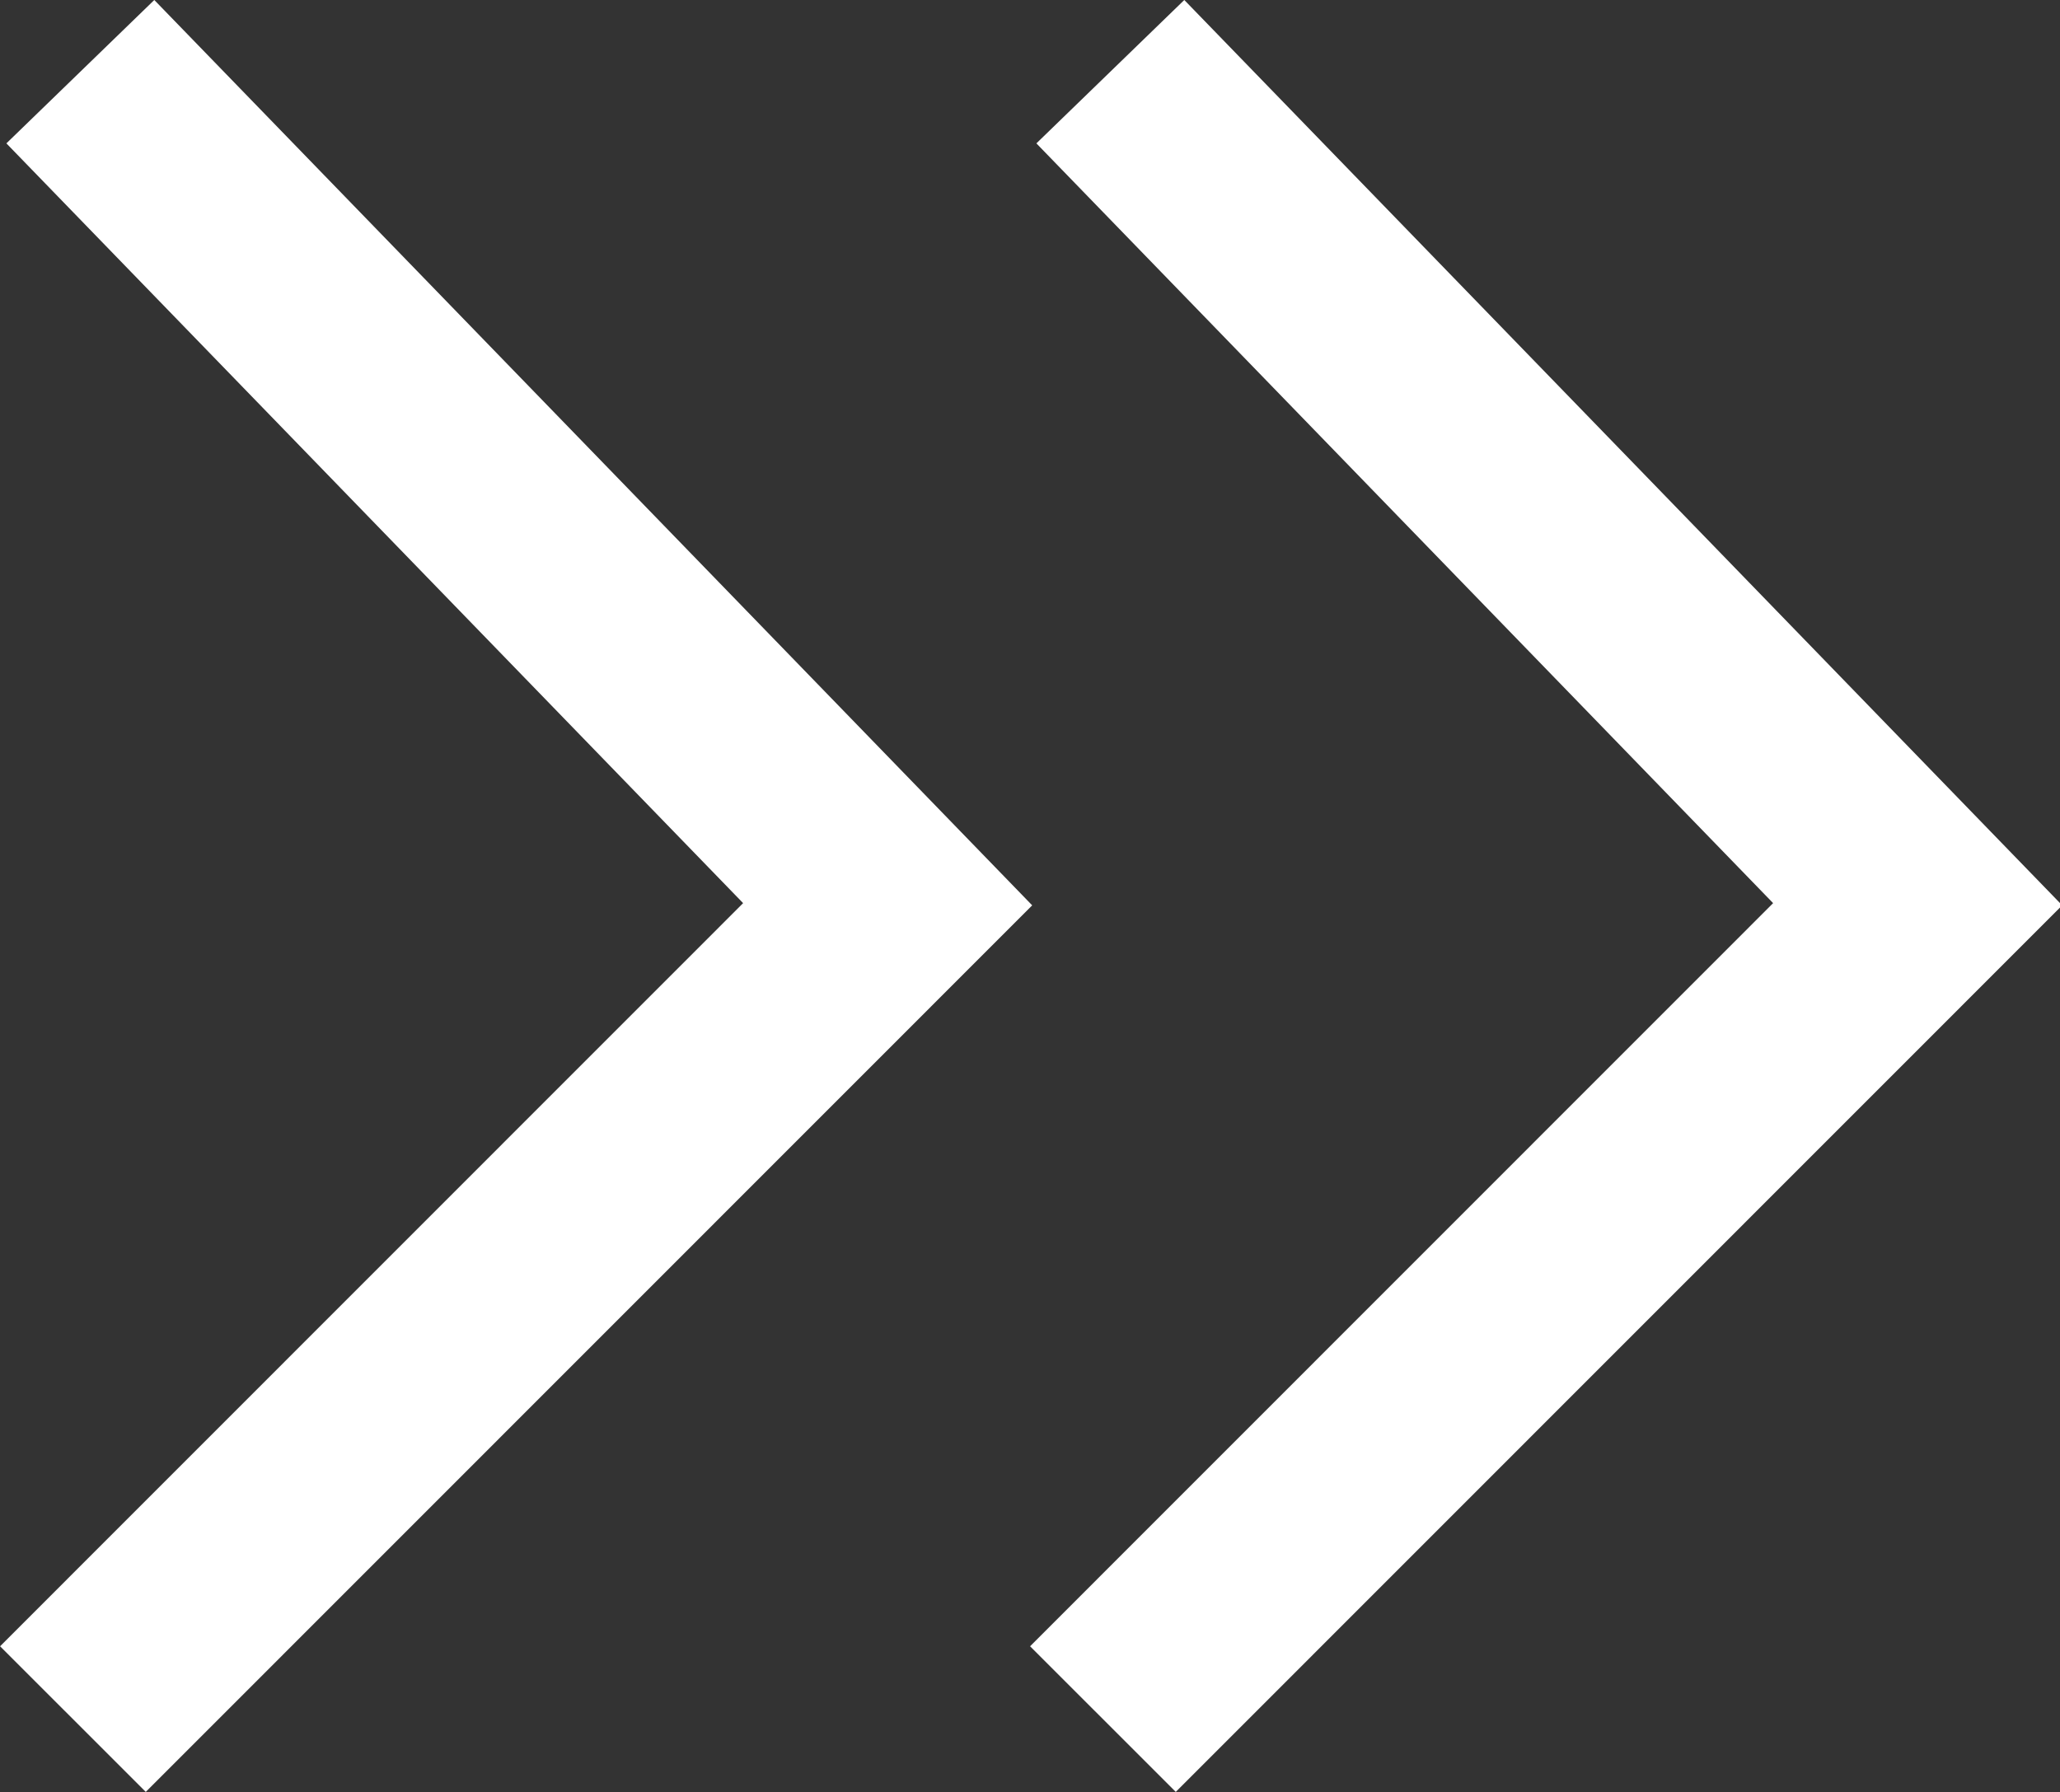
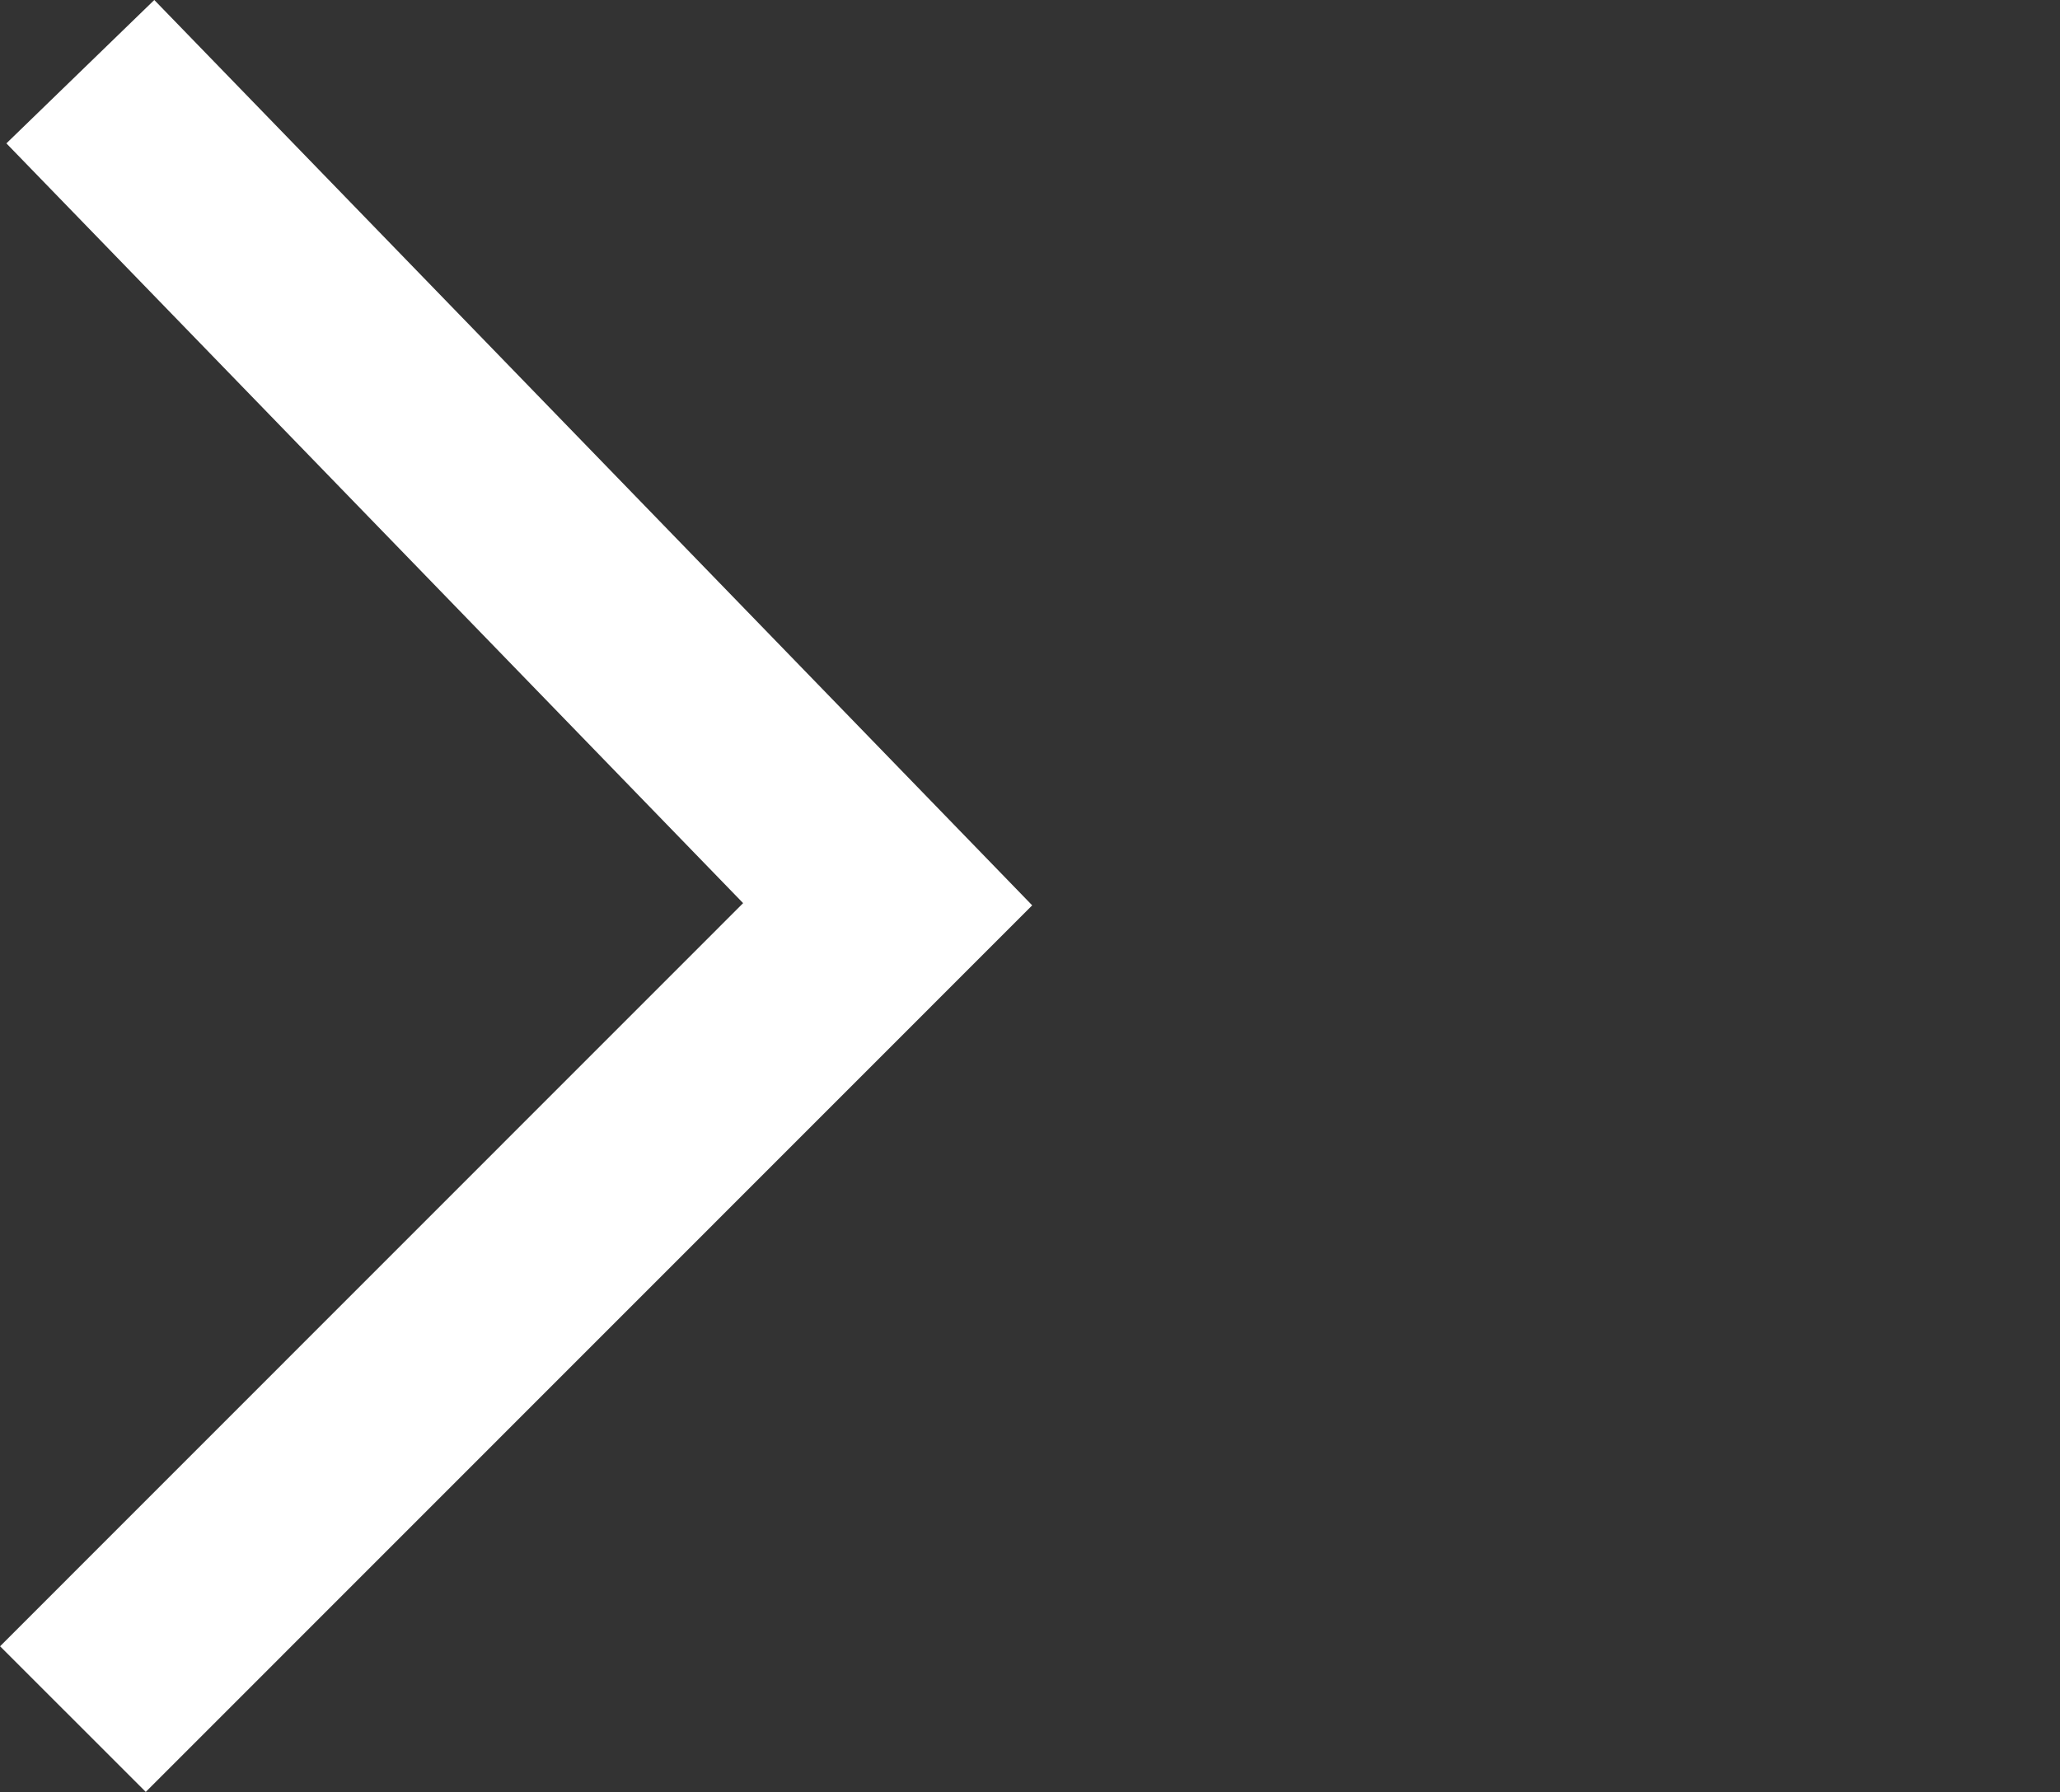
<svg xmlns="http://www.w3.org/2000/svg" version="1.1" id="arrow" width="10" height="8.7" viewBox="0 0 10 8.7" overflow="visible" enable-background="new 0 0 5.011 8.7" xml:space="preserve">
  <rect x="0" y="0" width="10" height="8.7" fill="#333333" stroke="none" />
  <polyline fill="none" stroke="#fff" points="0.354,8.346 4.309,4.39 0.39,0.348 " />
-   <polyline fill="none" stroke="#fff" points="5.354,8.346 9.309,4.39 5.39,0.348 " />
</svg>